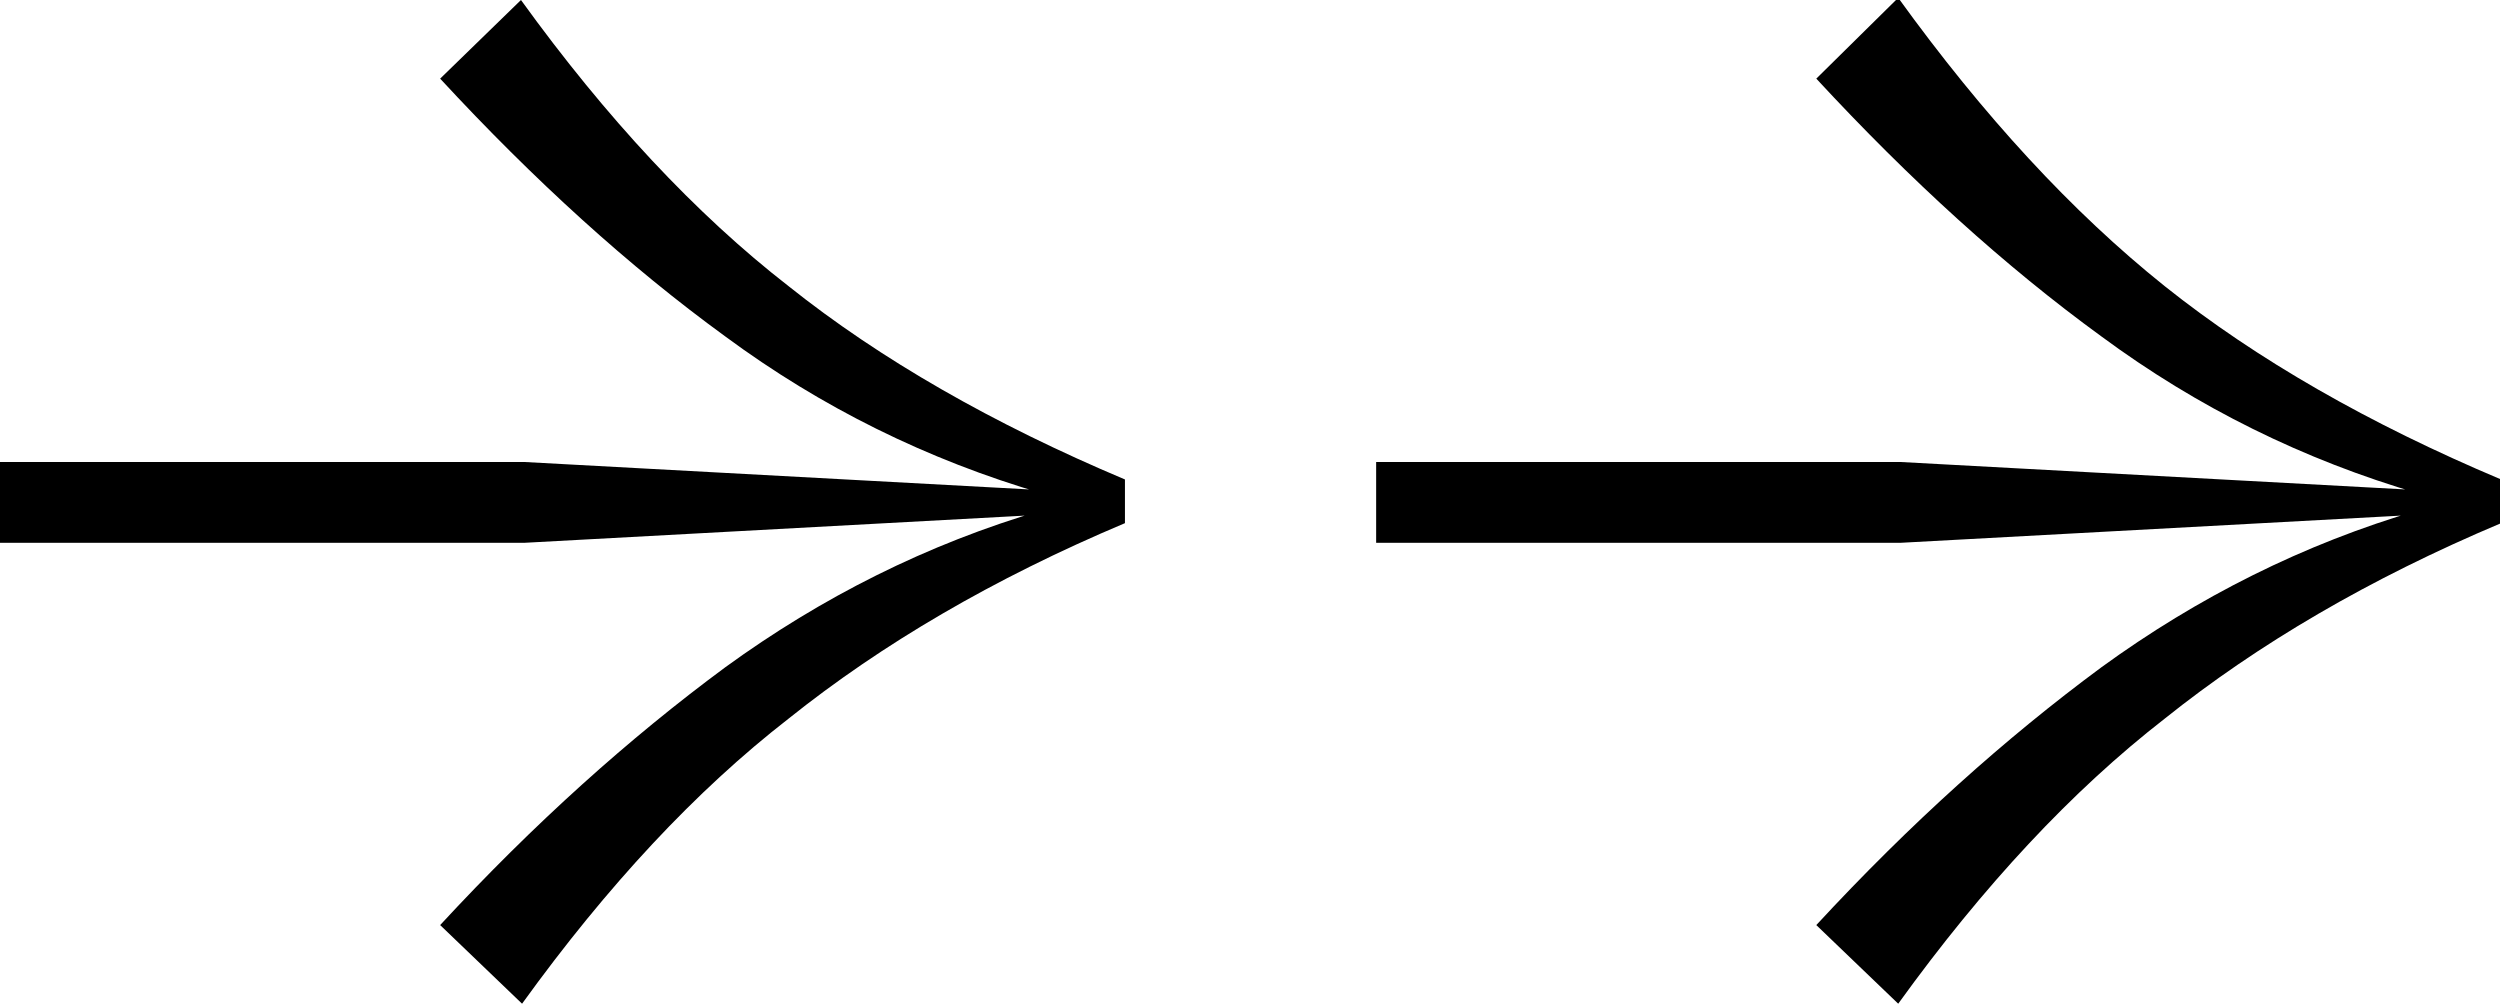
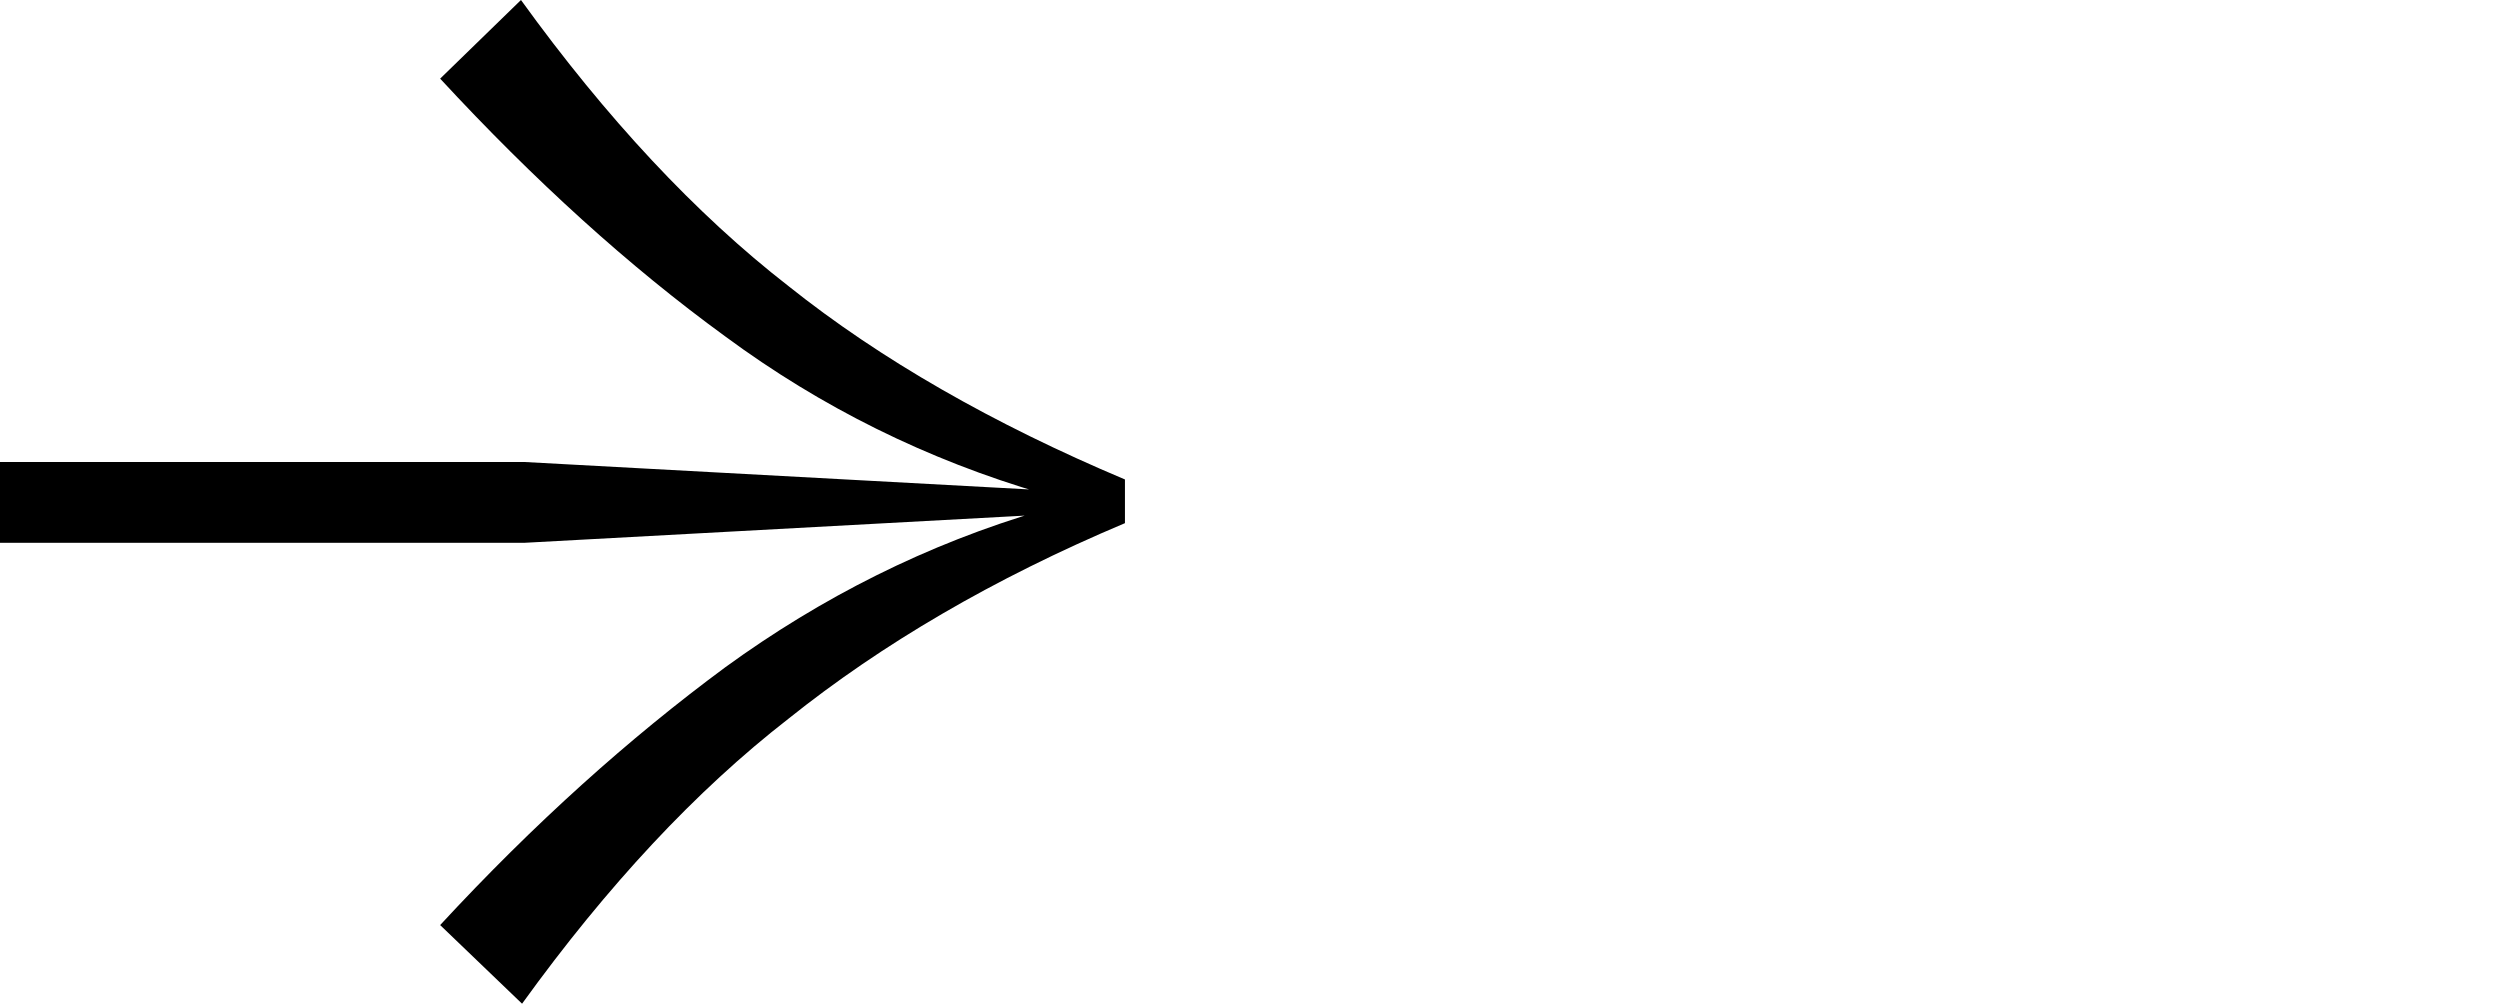
<svg xmlns="http://www.w3.org/2000/svg" version="1.1" x="0px" y="0px" width="228.9px" height="92px" viewBox="0 0 228.9 92" style="enable-background:new 0 0 228.9 92;" xml:space="preserve">
  <defs>
</defs>
-   <path d="M126,49.7h48l49.7-2.7v-2L174,42.3h-48V49.7z M166.3,7.2c8.6,9.3,17.3,17.2,26.1,23.6c8.8,6.5,18.5,11.3,29.1,14.4v1.5  c-10.6,3.1-20.3,8-29.1,14.4c-8.8,6.5-17.5,14.3-26.1,23.6l7.5,7.2c7.8-10.8,15.9-19.5,24.4-26.1c8.5-6.8,18.7-12.8,30.8-17.9v-4  c-12.1-5.1-22.4-11-30.8-17.7c-8.5-6.8-16.6-15.6-24.4-26.4L166.3,7.2z" />
  <path d="M0,49.7h48L97.7,47v-2L48,42.3H0V49.7z M40.3,7.2c8.6,9.3,17.3,17.2,26.1,23.6c8.8,6.5,18.5,11.3,29.1,14.4v1.5  c-10.6,3.1-20.3,8-29.1,14.4c-8.8,6.5-17.5,14.3-26.1,23.6l7.5,7.2c7.8-10.8,15.9-19.5,24.4-26.1c8.5-6.8,18.7-12.8,30.8-17.9v-4  c-12.1-5.1-22.4-11-30.8-17.7C63.7,19.6,55.5,10.8,47.7,0L40.3,7.2z" />
</svg>